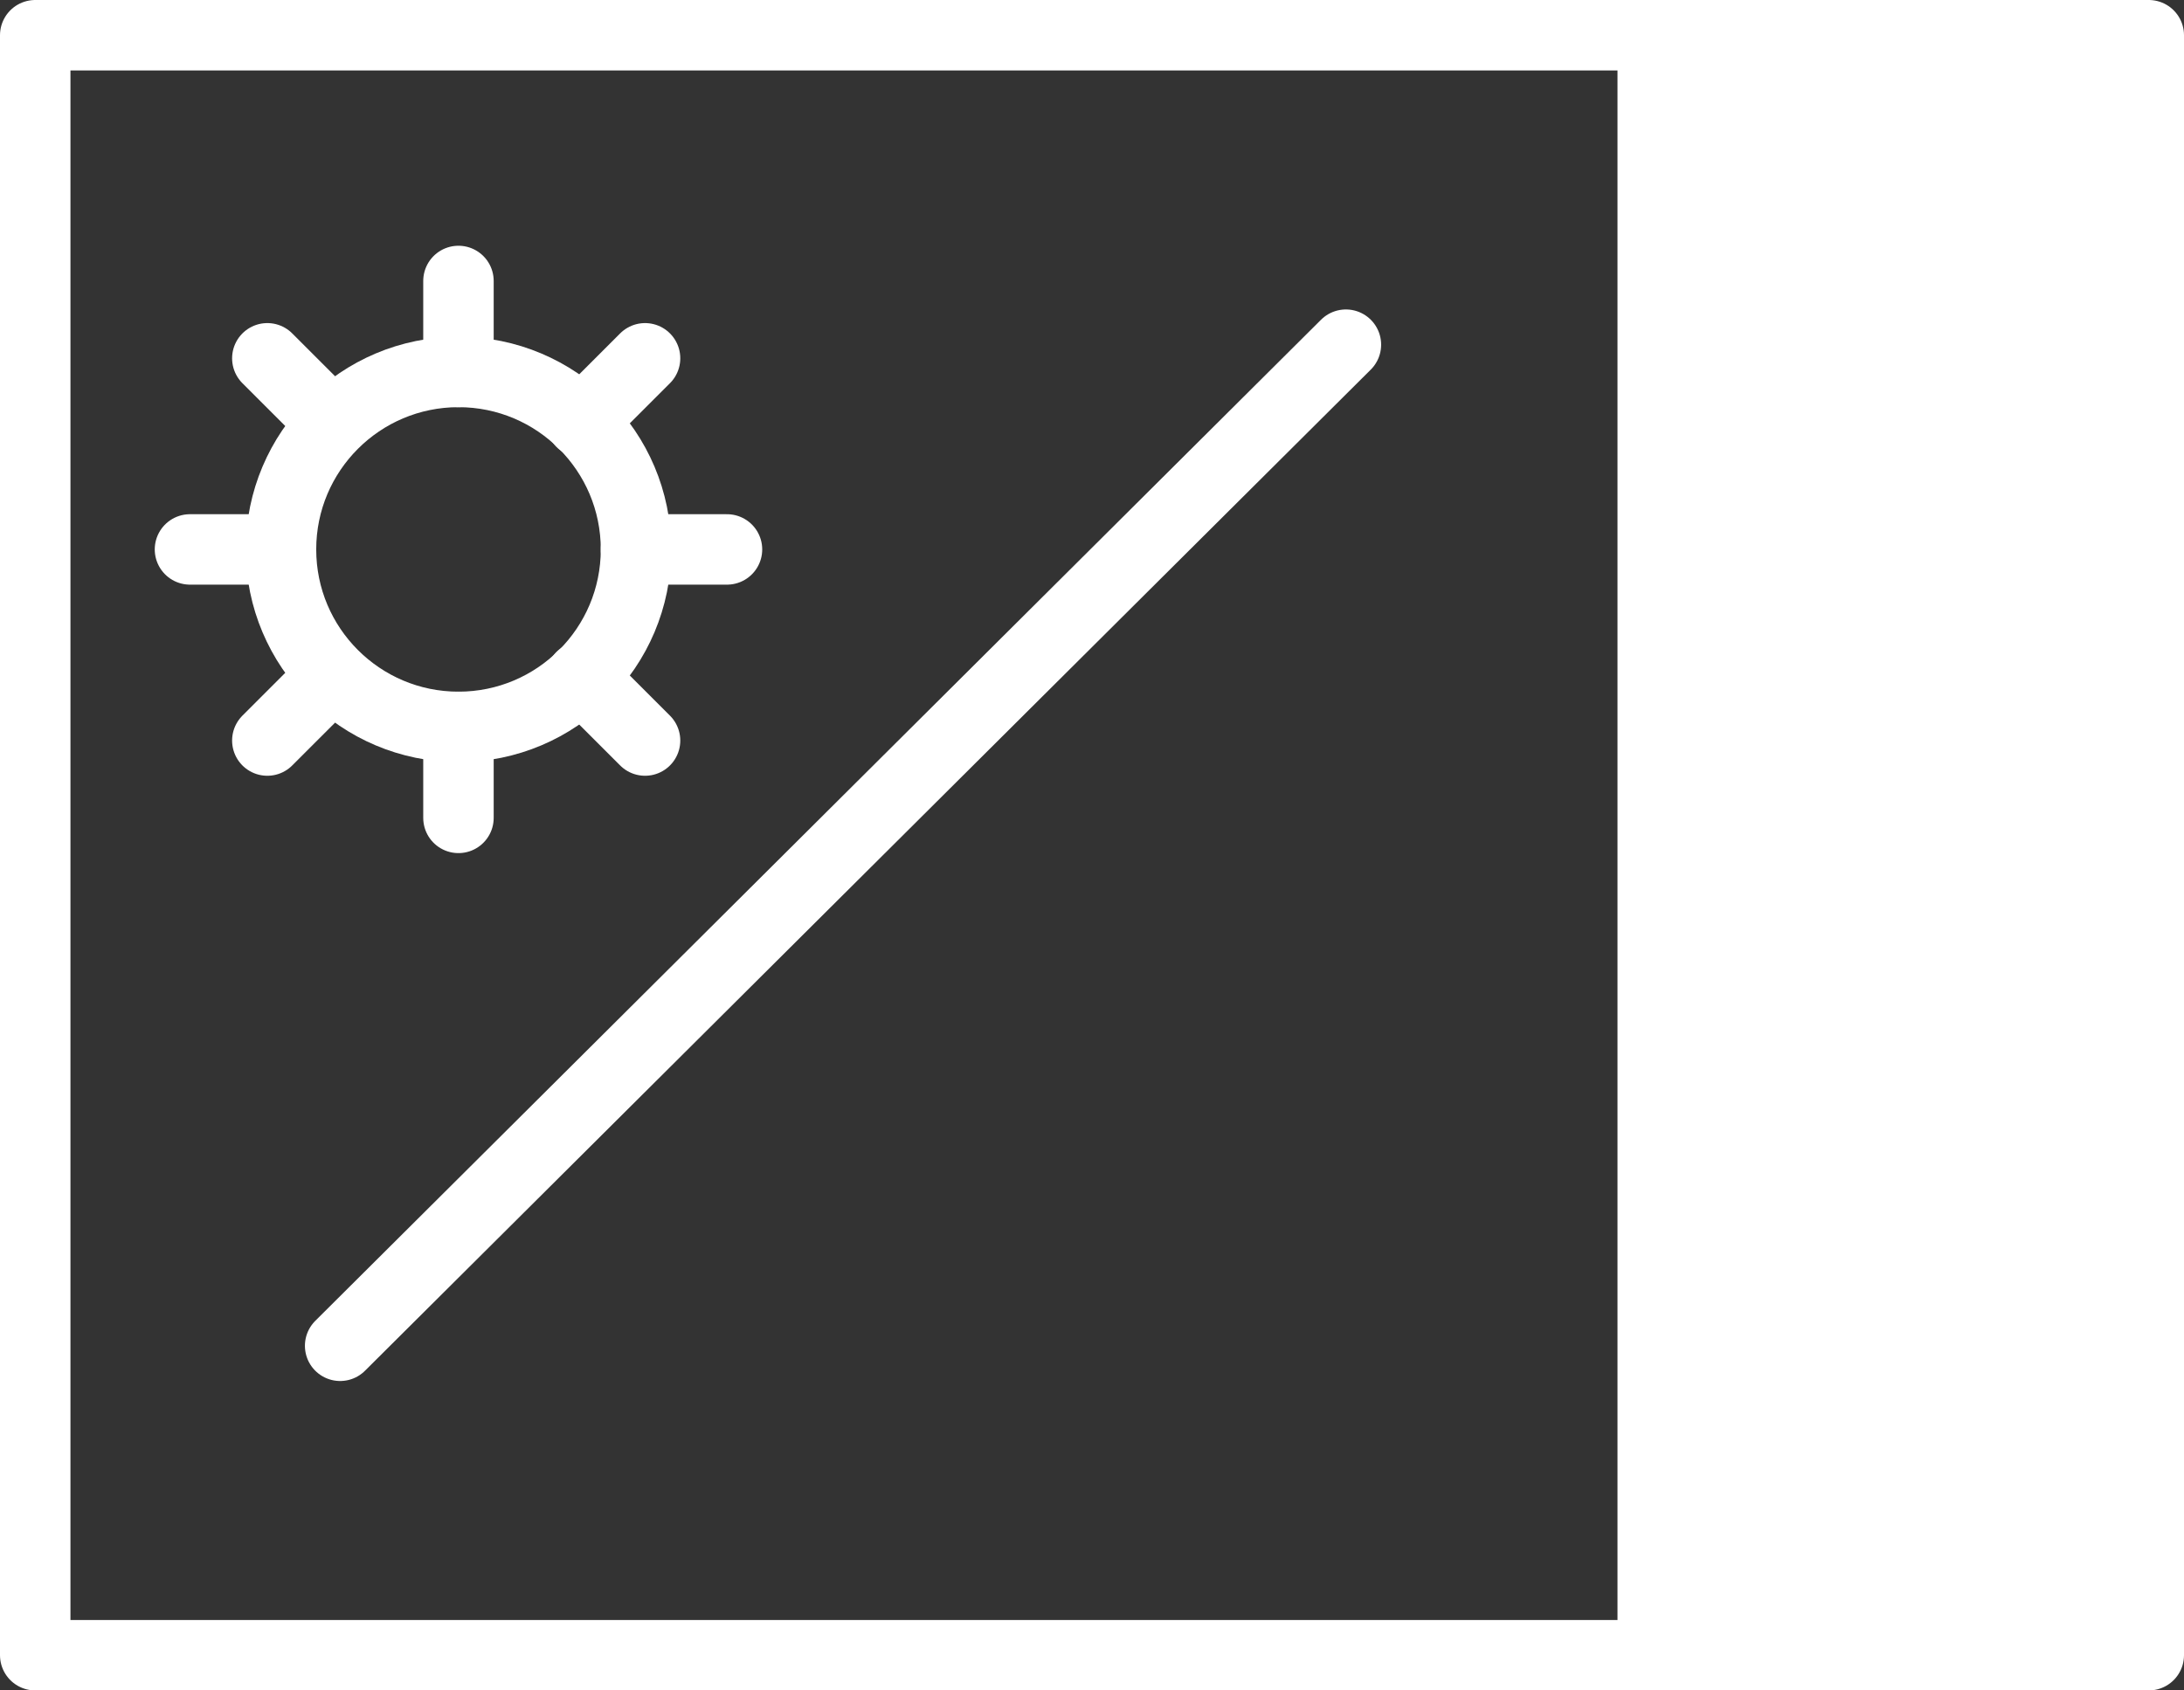
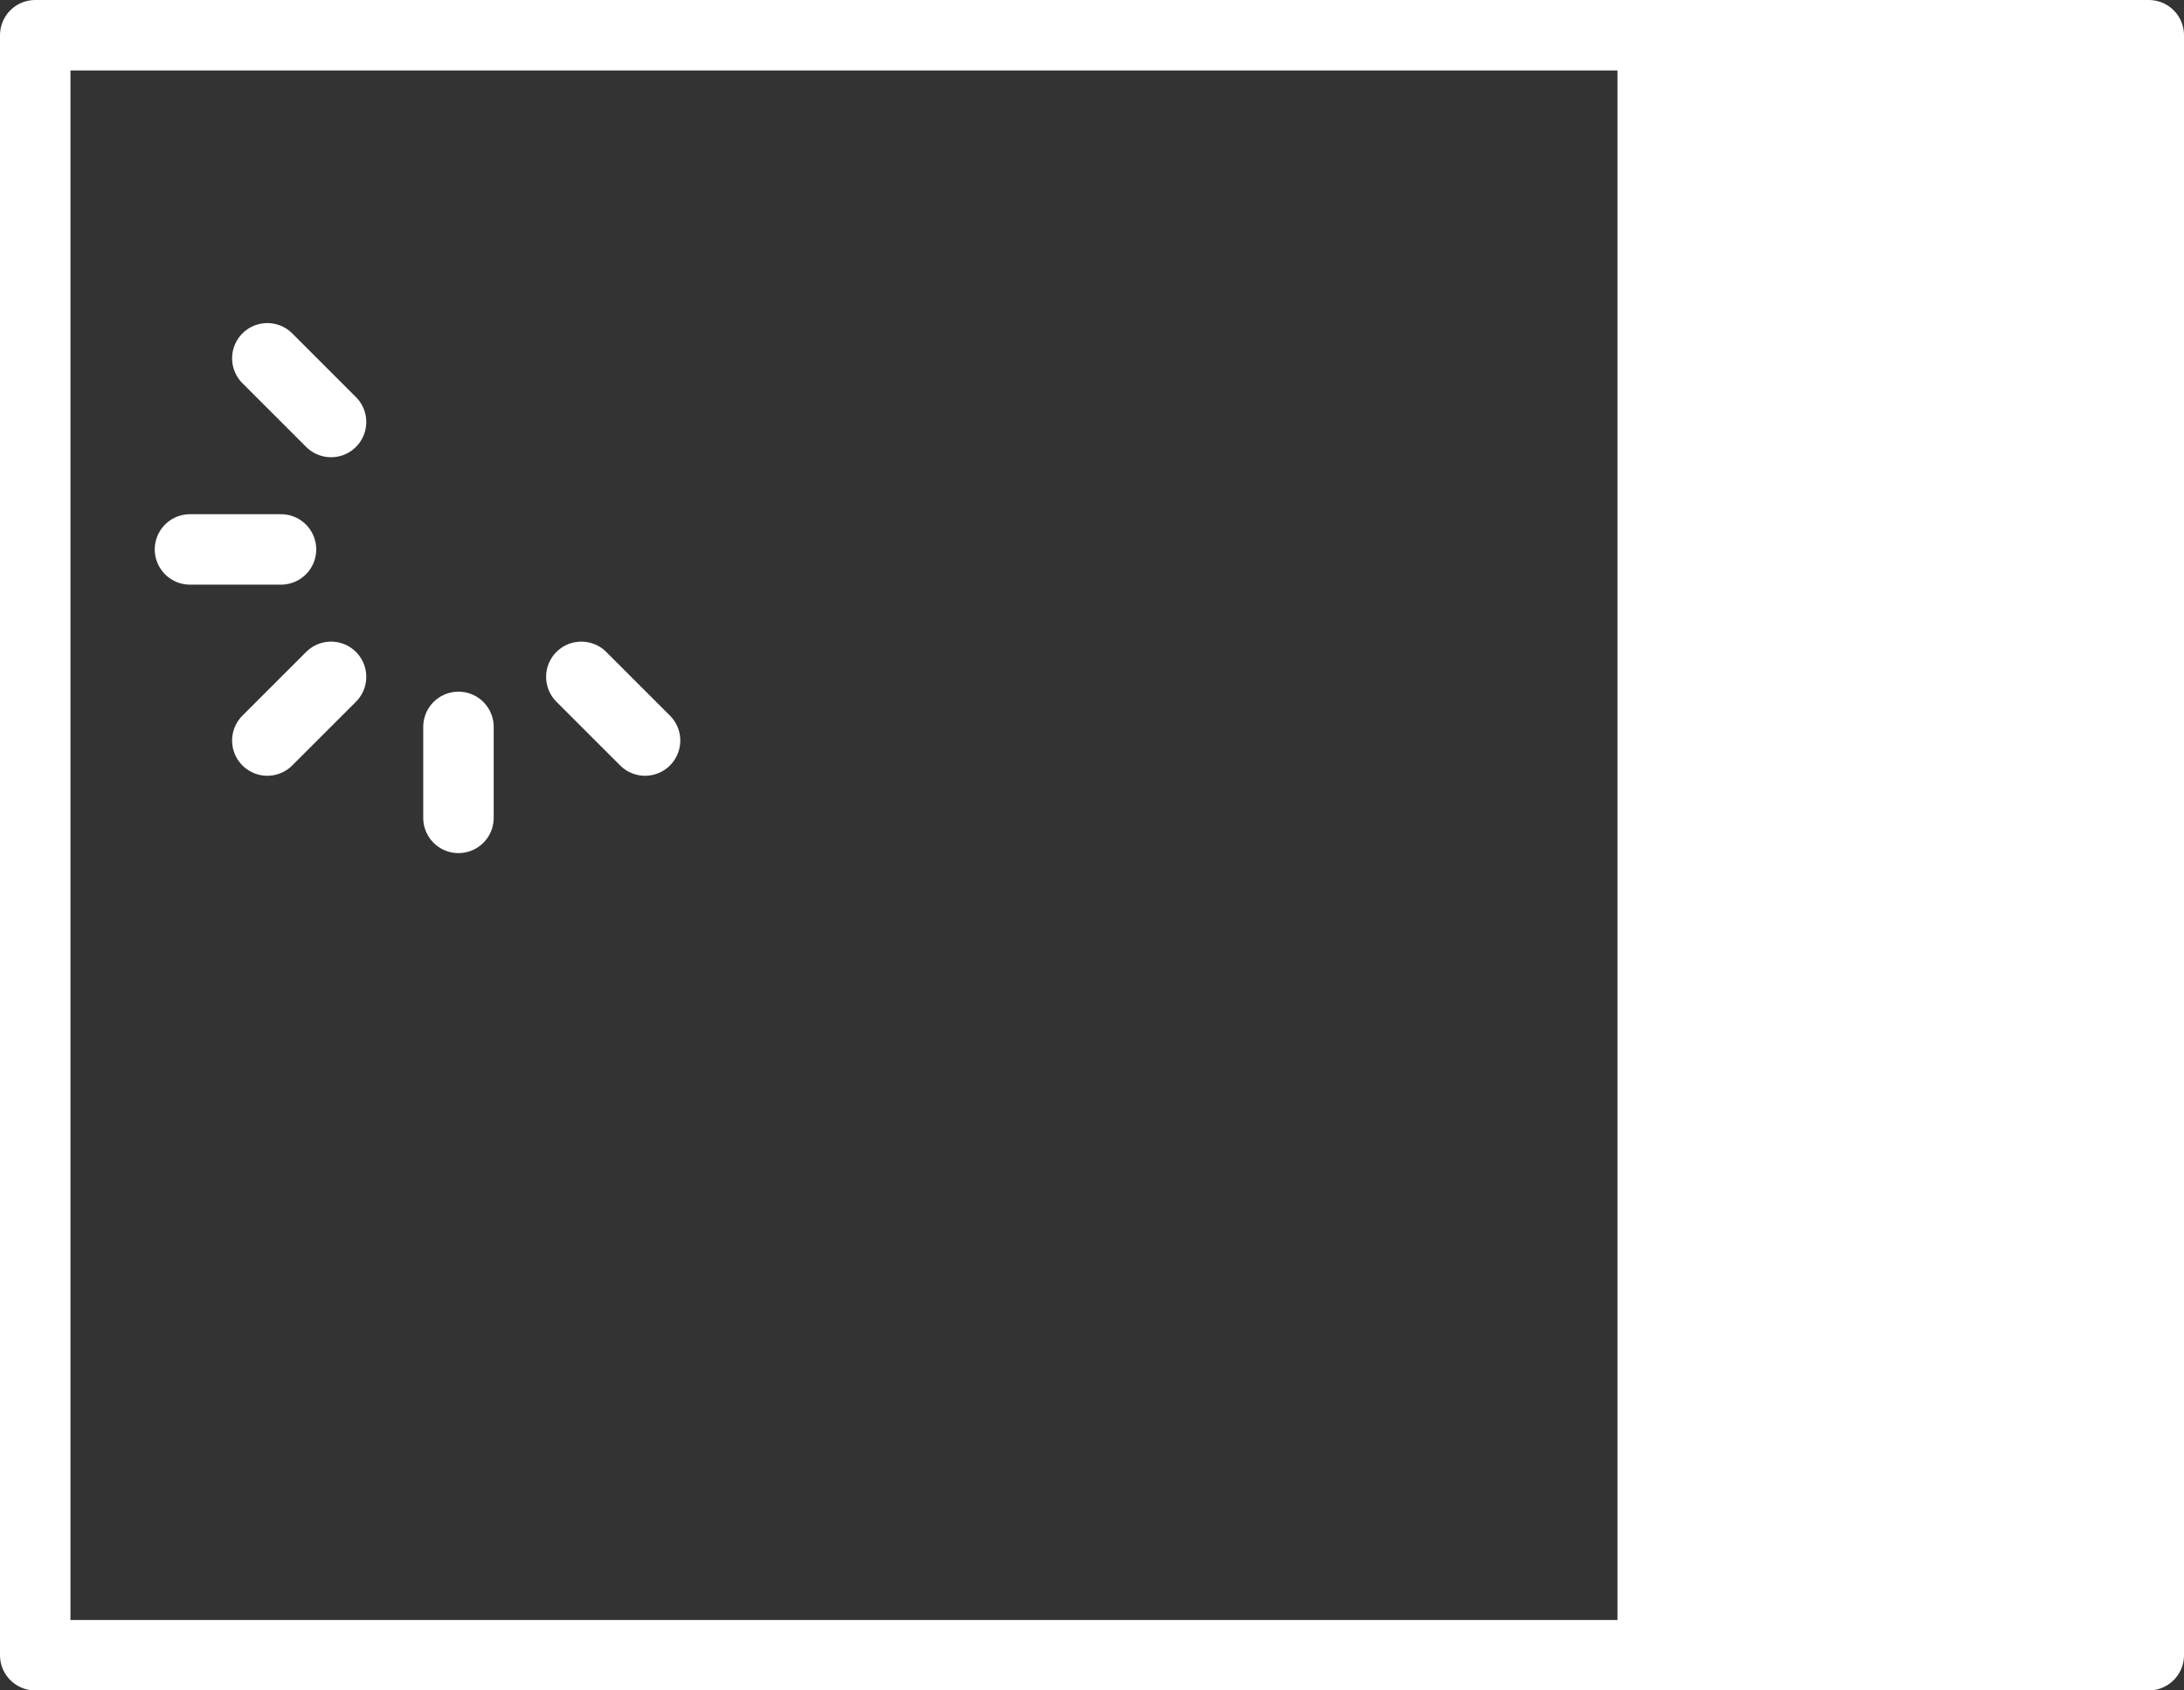
<svg xmlns="http://www.w3.org/2000/svg" width="62" height="48" viewBox="0 0 62 48">
  <rect x="0" y="0" width="62" height="48" fill="#333333" stroke="none" />
  <g id="White_Box_Testing" data-name="White Box Testing" transform="translate(-0.3 -5.7)">
-     <line id="Line_73" data-name="Line 73" x1="28.552" y2="28.427" transform="translate(9.956 15.487)" fill="none" stroke="#fff" stroke-linecap="round" stroke-linejoin="round" stroke-width="2" />
    <rect id="Rectangle_11090" data-name="Rectangle 11090" width="45.993" height="46" transform="translate(1.3 6.7)" fill="none" stroke="#fff" stroke-linecap="round" stroke-linejoin="round" stroke-width="2" />
    <rect id="Rectangle_11091" data-name="Rectangle 11091" width="14.082" height="46" transform="translate(61.3 52.7) rotate(180)" fill="#fff" stroke="#fff" stroke-linecap="round" stroke-linejoin="round" stroke-width="2" />
-     <ellipse id="Ellipse_448" data-name="Ellipse 448" cx="5.039" cy="5.039" rx="5.039" ry="5.039" transform="translate(8.277 16.262)" fill="none" stroke="#fff" stroke-linecap="round" stroke-linejoin="round" stroke-width="2" />
-     <line id="Line_74" data-name="Line 74" y1="2.584" transform="translate(13.315 13.678)" fill="none" stroke="#fff" stroke-linecap="round" stroke-linejoin="round" stroke-width="2" />
    <line id="Line_75" data-name="Line 75" y1="2.584" transform="translate(13.315 26.34)" fill="none" stroke="#fff" stroke-linecap="round" stroke-linejoin="round" stroke-width="2" />
-     <line id="Line_76" data-name="Line 76" x2="2.584" transform="translate(18.354 21.301)" fill="none" stroke="#fff" stroke-linecap="round" stroke-linejoin="round" stroke-width="2" />
    <line id="Line_77" data-name="Line 77" x2="2.584" transform="translate(5.693 21.301)" fill="none" stroke="#fff" stroke-linecap="round" stroke-linejoin="round" stroke-width="2" />
-     <line id="Line_78" data-name="Line 78" y1="1.809" x2="1.809" transform="translate(16.803 15.874)" fill="none" stroke="#fff" stroke-linecap="round" stroke-linejoin="round" stroke-width="2" />
    <line id="Line_79" data-name="Line 79" y1="1.809" x2="1.809" transform="translate(7.889 24.919)" fill="none" stroke="#fff" stroke-linecap="round" stroke-linejoin="round" stroke-width="2" />
    <line id="Line_80" data-name="Line 80" x2="1.809" y2="1.809" transform="translate(16.803 24.919)" fill="none" stroke="#fff" stroke-linecap="round" stroke-linejoin="round" stroke-width="2" />
    <line id="Line_81" data-name="Line 81" x2="1.809" y2="1.809" transform="translate(7.889 15.874)" fill="none" stroke="#fff" stroke-linecap="round" stroke-linejoin="round" stroke-width="2" />
  </g>
</svg>